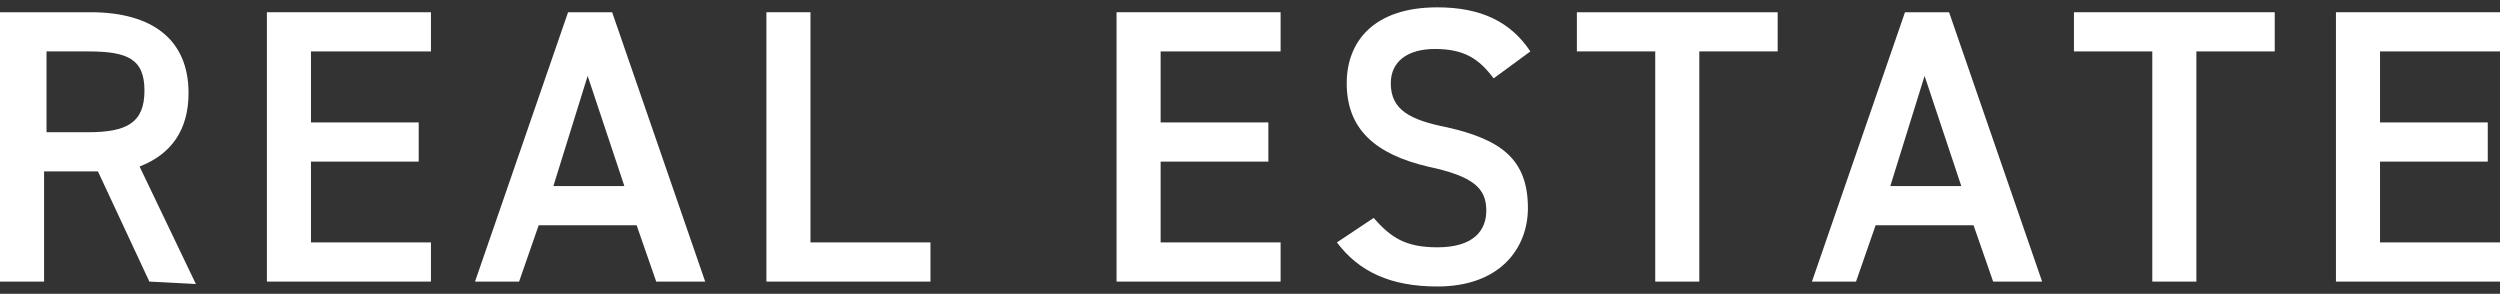
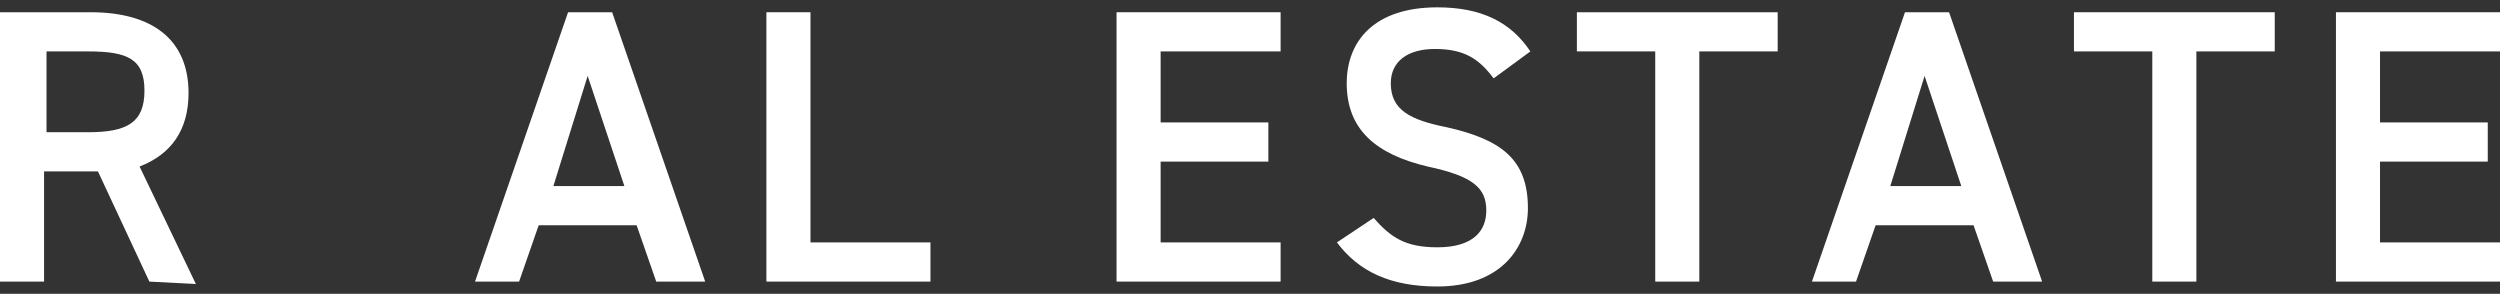
<svg xmlns="http://www.w3.org/2000/svg" version="1.1" id="Layer_2_00000111910237081026496940000014769863271779059859_" x="0px" y="0px" viewBox="0 0 102.1 12" style="enable-background:new 0 0 102.1 12;" xml:space="preserve">
  <rect x="0" y="0" width="102.1" height="12" fill="#333333" stroke="none" />
  <style type="text/css">
	.st0{fill:#FFFFFF;}
</style>
  <g id="_レイヤー_1">
    <g>
      <path class="st0" d="M6.1,11.5L4,7H1.8v4.5H0v-11h3.7c2.5,0,4,1.1,4,3.3c0,1.5-0.7,2.5-2,3l2.3,4.8L6.1,11.5L6.1,11.5z M3.6,5.4    c1.6,0,2.3-0.4,2.3-1.7S5.2,2.1,3.6,2.1H1.9v3.3L3.6,5.4L3.6,5.4z" />
-       <path class="st0" d="M17.6,0.5v1.6h-4.9V5h4.4v1.6h-4.4v3.3h4.9v1.6h-6.7v-11H17.6z" />
      <path class="st0" d="M19.4,11.5l3.8-11H25l3.8,11h-2l-0.8-2.3h-4l-0.8,2.3L19.4,11.5L19.4,11.5z M22.6,7.6h2.9l-1.5-4.5L22.6,7.6    L22.6,7.6z" />
      <path class="st0" d="M33.1,9.9H38v1.6h-6.7V0.5h1.8L33.1,9.9L33.1,9.9z" />
      <path class="st0" d="M52.3,0.5v1.6h-4.9V5h4.4v1.6h-4.4v3.3h4.9v1.6h-6.7v-11H52.3z" />
-       <path class="st0" d="M61,3.2C60.4,2.4,59.8,2,58.6,2c-1.1,0-1.8,0.5-1.8,1.4c0,1.1,0.8,1.5,2.3,1.8c2.2,0.5,3.3,1.3,3.3,3.3    c0,1.6-1.1,3.2-3.7,3.2c-1.9,0-3.2-0.6-4.1-1.8l1.5-1c0.7,0.8,1.3,1.2,2.6,1.2c1.5,0,2-0.7,2-1.5c0-0.9-0.5-1.4-2.4-1.8    C56.2,6.3,55,5.3,55,3.4c0-1.7,1.1-3.1,3.7-3.1c1.8,0,3,0.6,3.8,1.8L61,3.2L61,3.2z" />
+       <path class="st0" d="M61,3.2C60.4,2.4,59.8,2,58.6,2c-1.1,0-1.8,0.5-1.8,1.4c0,1.1,0.8,1.5,2.3,1.8c2.2,0.5,3.3,1.3,3.3,3.3    c0,1.6-1.1,3.2-3.7,3.2c-1.9,0-3.2-0.6-4.1-1.8l1.5-1c0.7,0.8,1.3,1.2,2.6,1.2c1.5,0,2-0.7,2-1.5c0-0.9-0.5-1.4-2.4-1.8    C56.2,6.3,55,5.3,55,3.4c0-1.7,1.1-3.1,3.7-3.1c1.8,0,3,0.6,3.8,1.8L61,3.2z" />
      <path class="st0" d="M72.6,0.5v1.6h-3.2v9.4h-1.8V2.1h-3.2V0.5H72.6L72.6,0.5z" />
      <path class="st0" d="M74,11.5l3.8-11h1.8l3.8,11h-2l-0.8-2.3h-4l-0.8,2.3L74,11.5L74,11.5z M77.2,7.6h2.9l-1.5-4.5L77.2,7.6    L77.2,7.6z" />
      <path class="st0" d="M92.9,0.5v1.6h-3.2v9.4h-1.8V2.1h-3.2V0.5H92.9L92.9,0.5z" />
      <path class="st0" d="M102.1,0.5v1.6h-4.9V5h4.4v1.6h-4.4v3.3h4.9v1.6h-6.7v-11H102.1z" />
    </g>
  </g>
</svg>